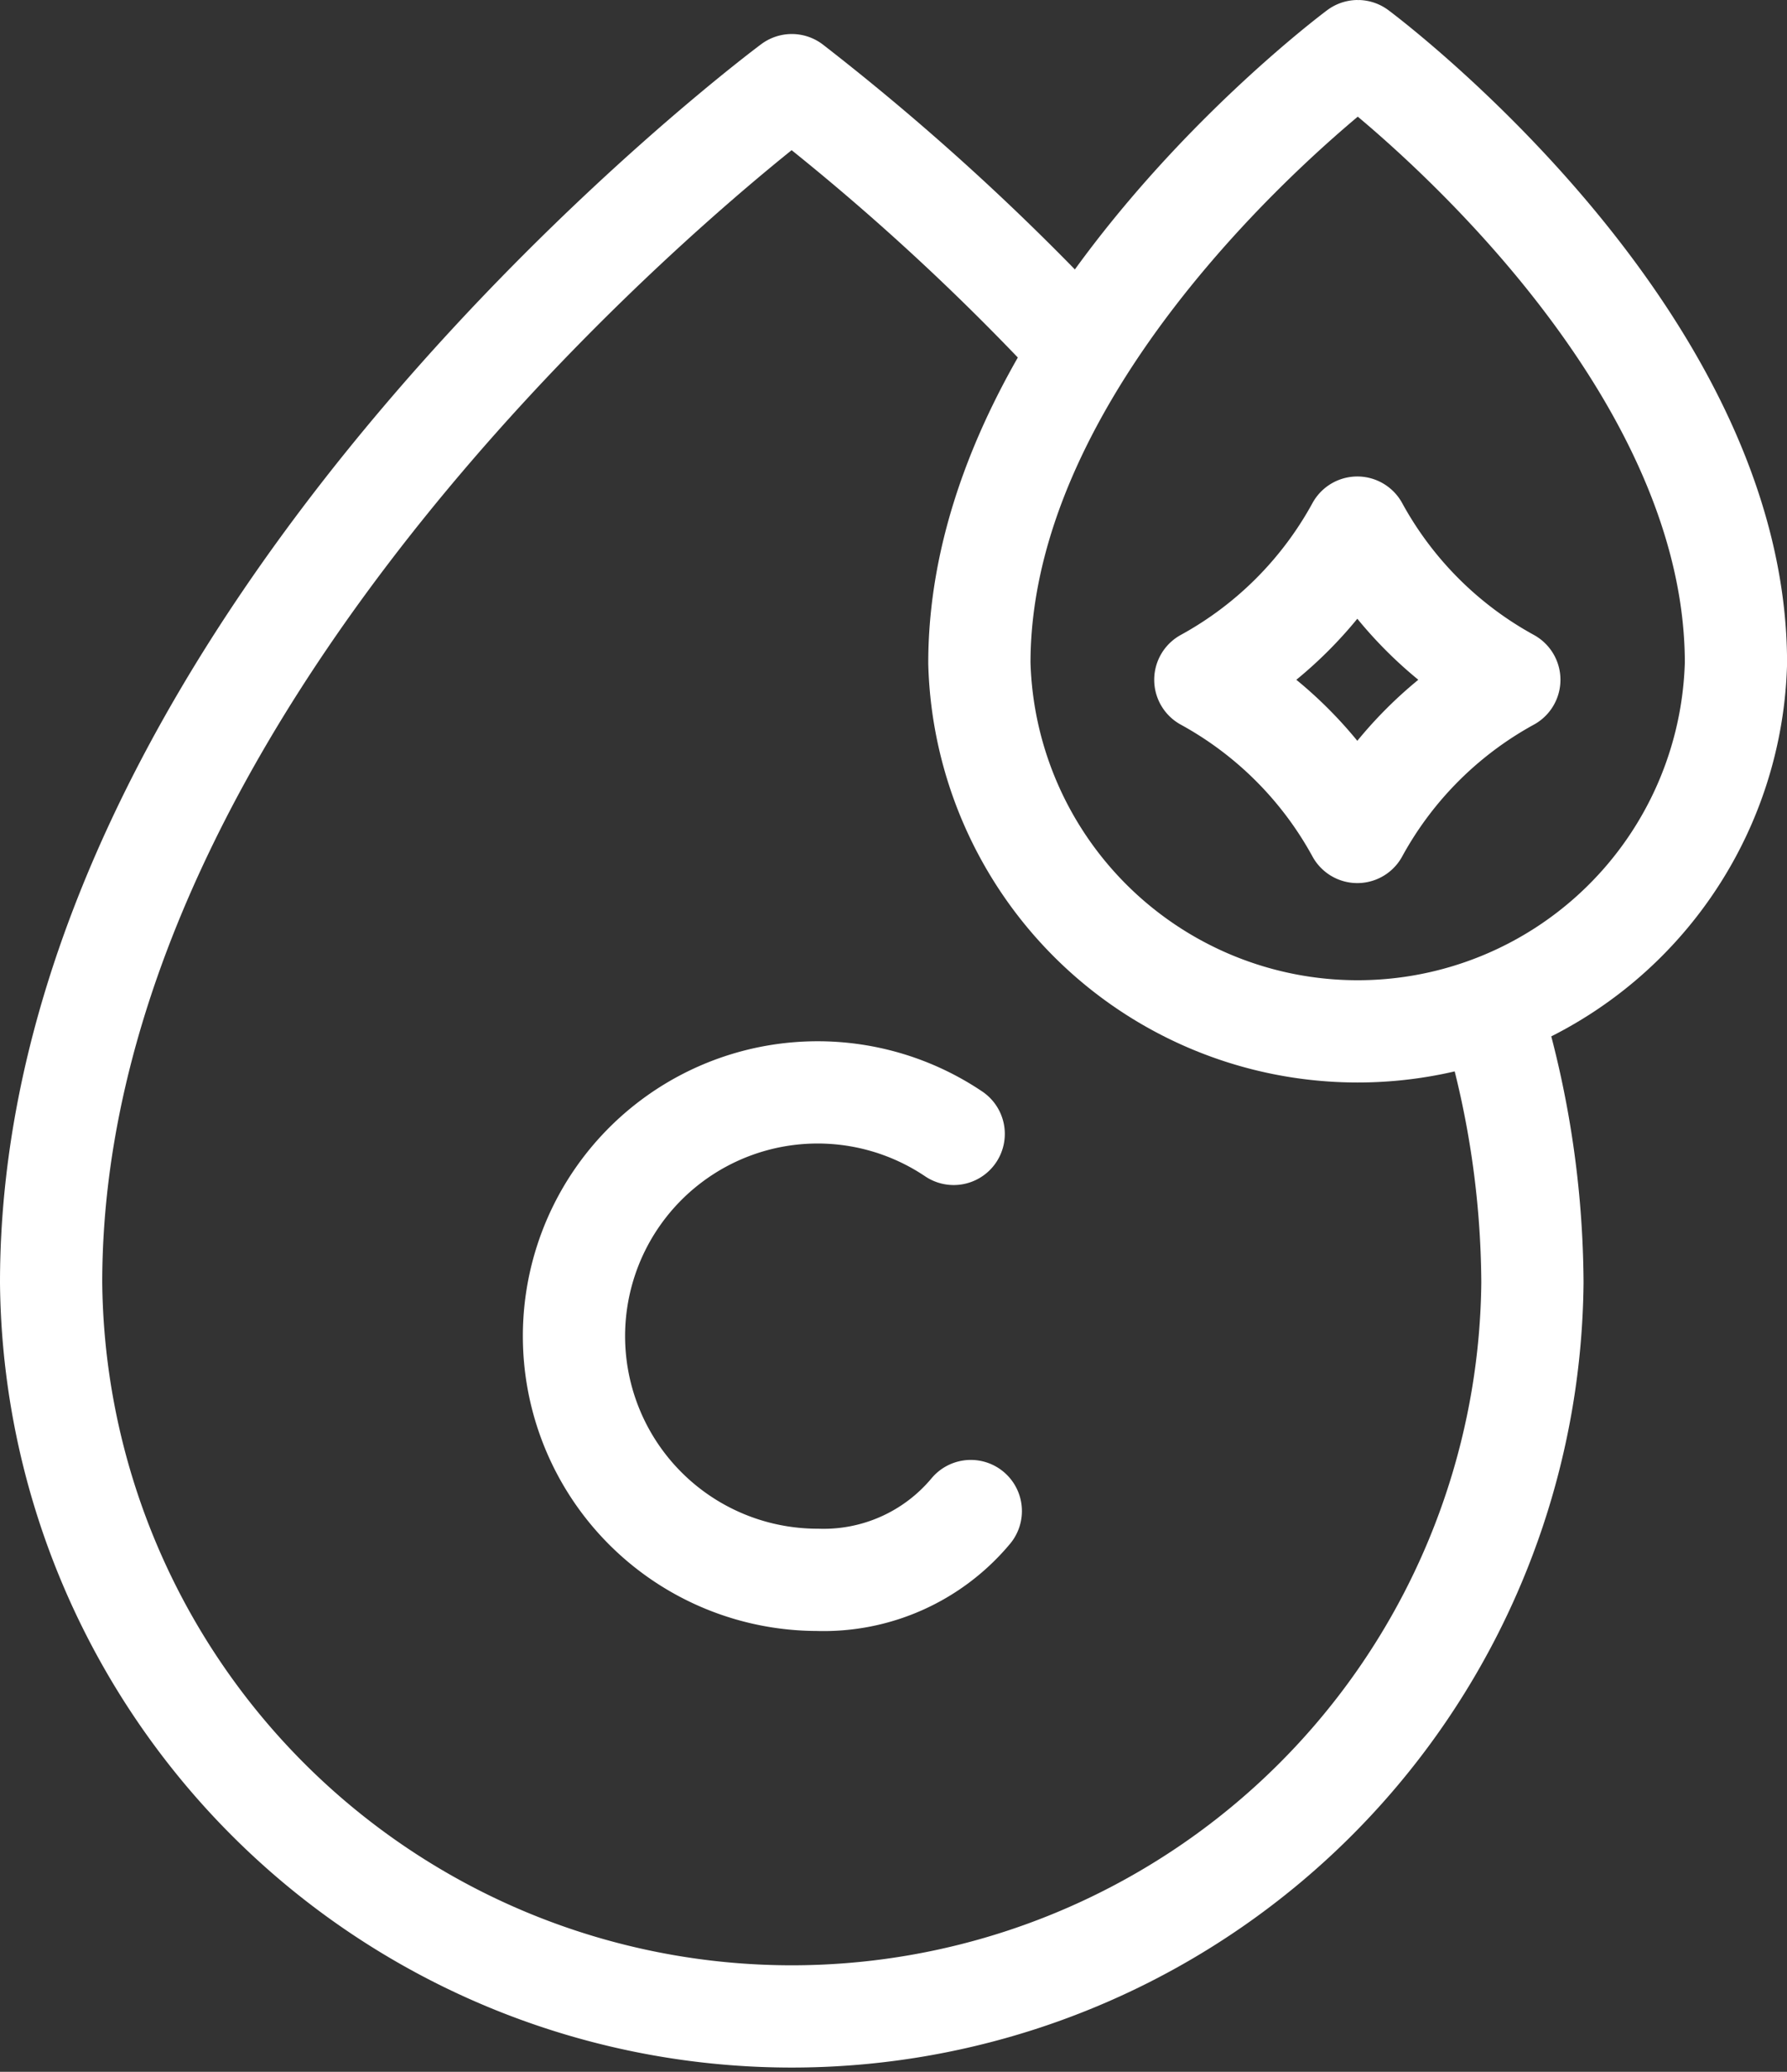
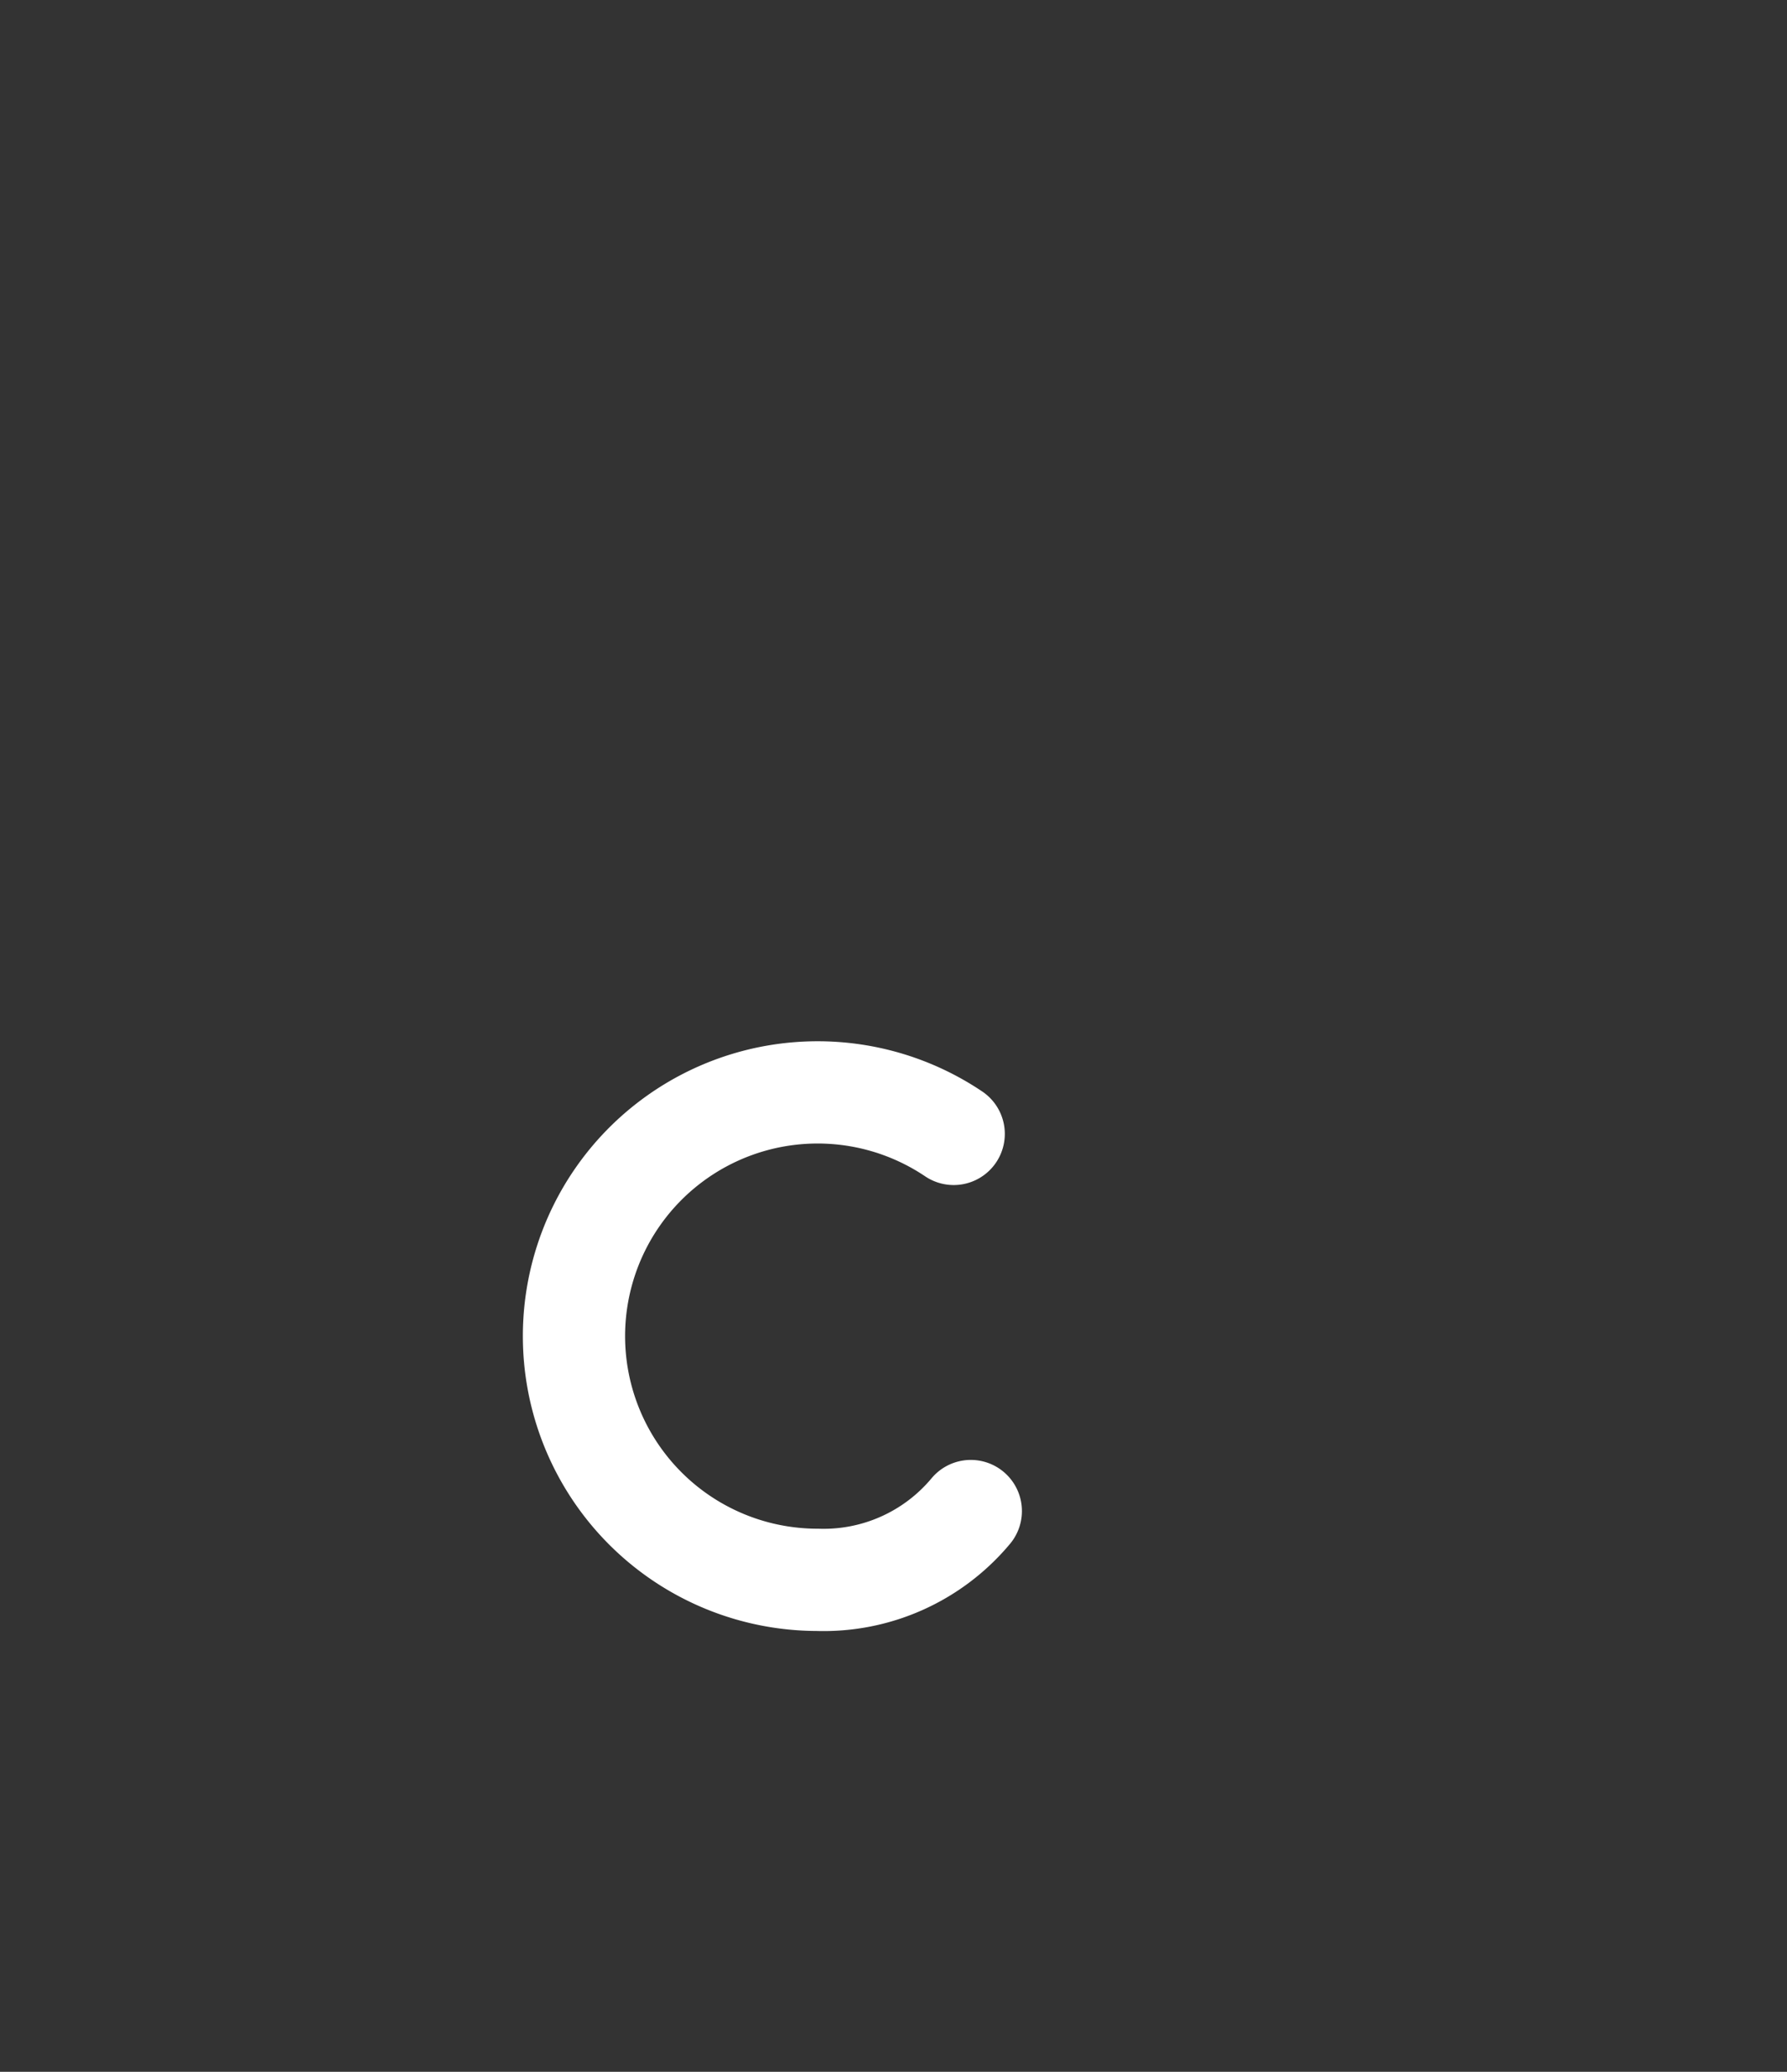
<svg xmlns="http://www.w3.org/2000/svg" width="26.218" height="30.389" viewBox="0 0 26.218 30.389">
  <rect x="0" y="0" width="26.218" height="30.389" fill="#333333" stroke="none" />
  <g id="vitamin-c" transform="translate(-44.764 -9.25)">
    <g id="Group_17" data-name="Group 17" transform="translate(53.185 25.271)">
      <path id="Path_9179" data-name="Path 9179" d="M181.728,270.695a3.575,3.575,0,1,0-2,6.541,2.812,2.812,0,0,0,2.251-1.009" transform="translate(-176.157 -270.084)" fill="none" stroke="#fff" stroke-linecap="round" stroke-linejoin="round" stroke-miterlimit="10" stroke-width="1.5" />
    </g>
    <g id="Group_20" data-name="Group 20" transform="translate(45.514 10)">
      <g id="Group_19" data-name="Group 19" transform="translate(0 0)">
        <g id="Group_18" data-name="Group 18">
-           <path id="Path_9180" data-name="Path 9180" d="M66.682,32.21a13.851,13.851,0,0,1,.565,3.84,10.867,10.867,0,0,1-21.733,0c0-9.506,10.867-17.565,10.867-17.565a35.461,35.461,0,0,1,4.191,3.829" transform="translate(-45.514 -17.986)" fill="none" stroke="#fff" stroke-linecap="round" stroke-linejoin="round" stroke-miterlimit="10" stroke-width="1.5" />
-           <path id="Path_9181" data-name="Path 9181" d="M288.471,18.975a5.552,5.552,0,0,1-11.1,0c0-4.857,5.552-8.975,5.552-8.975S288.471,14.118,288.471,18.975Z" transform="translate(-263.752 -10)" fill="none" stroke="#fff" stroke-linecap="round" stroke-linejoin="round" stroke-miterlimit="10" stroke-width="1.5" />
-         </g>
+           </g>
      </g>
-       <path id="Path_9182" data-name="Path 9182" d="M338.4,131.255h0a5.613,5.613,0,0,0-2.23,2.232h0a5.613,5.613,0,0,0-2.23-2.232h0a5.613,5.613,0,0,0,2.23-2.232h0A5.613,5.613,0,0,0,338.4,131.255Z" transform="translate(-317.006 -122.034)" fill="none" stroke="#fff" stroke-linecap="round" stroke-linejoin="round" stroke-miterlimit="10" stroke-width="1.5" />
    </g>
  </g>
</svg>